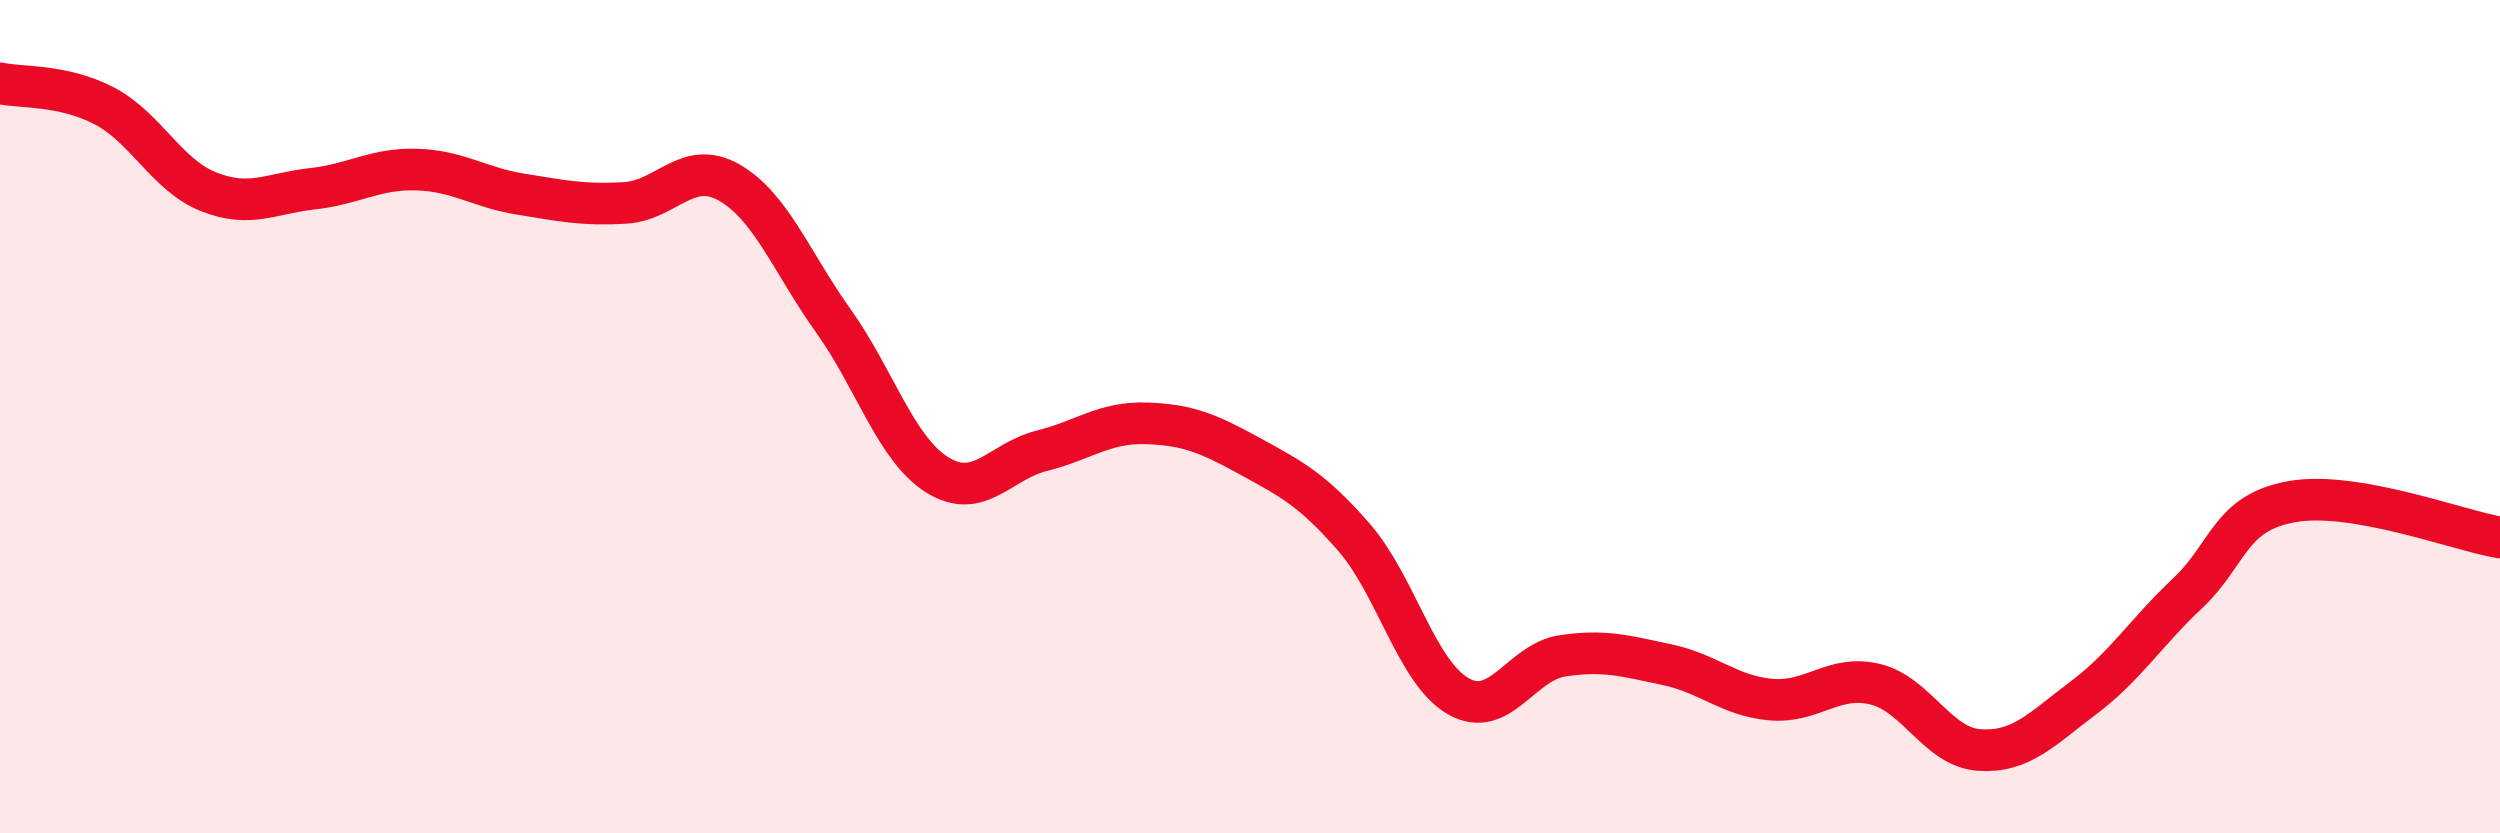
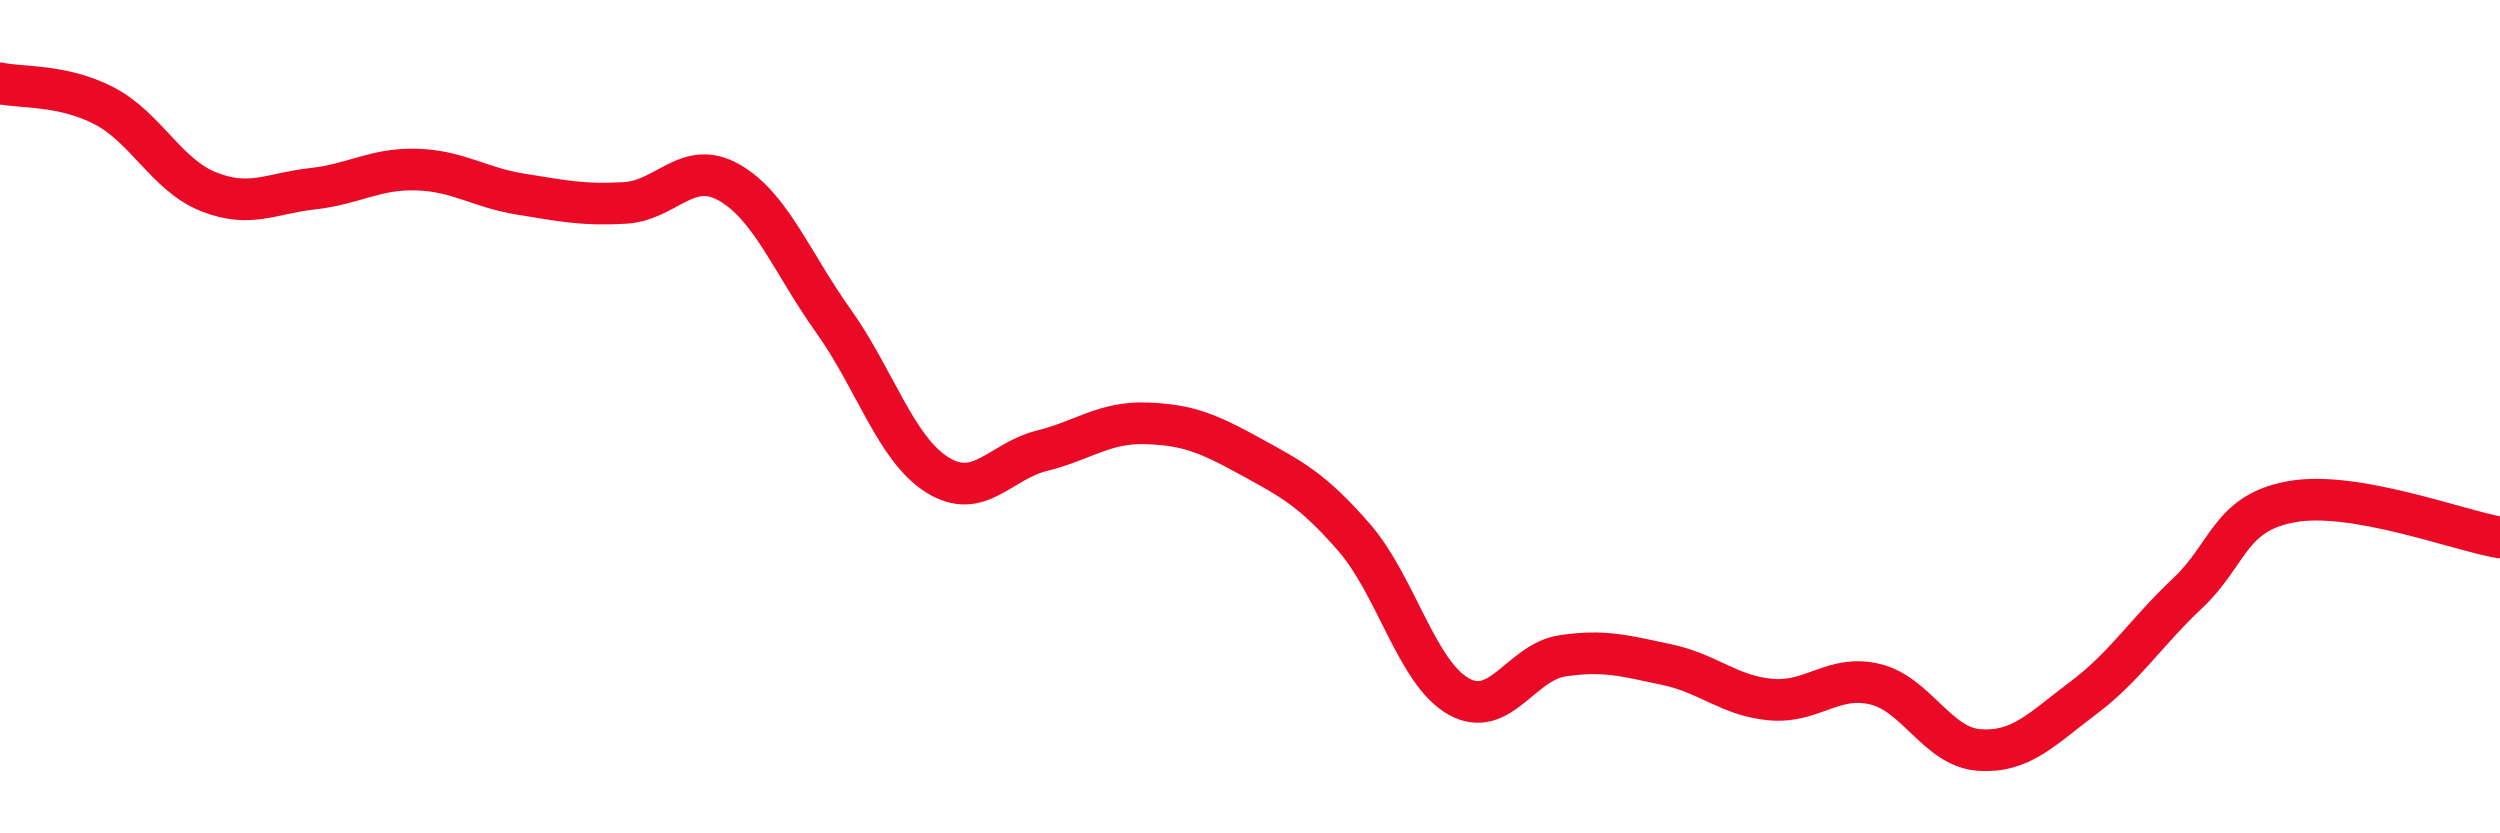
<svg xmlns="http://www.w3.org/2000/svg" width="60" height="20" viewBox="0 0 60 20">
-   <path d="M 0,2 C 0.5,2.11 1.5,2.02 2.5,2.54 C 3.5,3.06 4,4.2 5,4.6 C 6,5 6.5,4.64 7.5,4.53 C 8.5,4.42 9,4.04 10,4.07 C 11,4.1 11.5,4.5 12.5,4.66 C 13.5,4.82 14,4.93 15,4.87 C 16,4.81 16.5,3.81 17.5,4.38 C 18.5,4.95 19,6.3 20,7.7 C 21,9.1 21.5,10.78 22.5,11.4 C 23.5,12.02 24,11.07 25,10.82 C 26,10.57 26.5,10.13 27.5,10.16 C 28.5,10.19 29,10.4 30,10.95 C 31,11.5 31.5,11.75 32.5,12.9 C 33.5,14.05 34,16.14 35,16.71 C 36,17.28 36.5,15.89 37.5,15.74 C 38.5,15.59 39,15.74 40,15.95 C 41,16.16 41.5,16.7 42.5,16.79 C 43.5,16.88 44,16.18 45,16.42 C 46,16.66 46.5,17.93 47.5,18 C 48.5,18.07 49,17.5 50,16.75 C 51,16 51.5,15.18 52.5,14.24 C 53.5,13.3 53.5,12.31 55,12.04 C 56.5,11.77 59,12.73 60,12.9L60 20L0 20Z" fill="#EB0A25" opacity="0.1" stroke-linecap="round" stroke-linejoin="round" />
  <path d="M 0,2 C 0.5,2.11 1.5,2.02 2.5,2.54 C 3.5,3.06 4,4.2 5,4.6 C 6,5 6.5,4.64 7.5,4.53 C 8.5,4.42 9,4.04 10,4.07 C 11,4.1 11.5,4.5 12.5,4.66 C 13.5,4.82 14,4.93 15,4.87 C 16,4.81 16.5,3.81 17.5,4.38 C 18.5,4.95 19,6.3 20,7.7 C 21,9.1 21.5,10.78 22.5,11.4 C 23.5,12.02 24,11.07 25,10.82 C 26,10.57 26.5,10.13 27.5,10.16 C 28.5,10.19 29,10.4 30,10.95 C 31,11.5 31.5,11.75 32.5,12.9 C 33.5,14.05 34,16.14 35,16.71 C 36,17.28 36.5,15.89 37.5,15.74 C 38.5,15.59 39,15.74 40,15.95 C 41,16.16 41.5,16.7 42.5,16.79 C 43.5,16.88 44,16.18 45,16.42 C 46,16.66 46.5,17.93 47.5,18 C 48.5,18.07 49,17.5 50,16.75 C 51,16 51.5,15.18 52.5,14.24 C 53.5,13.3 53.5,12.31 55,12.04 C 56.5,11.77 59,12.73 60,12.9" stroke="#EB0A25" stroke-width="1" fill="none" stroke-linecap="round" stroke-linejoin="round" />
</svg>